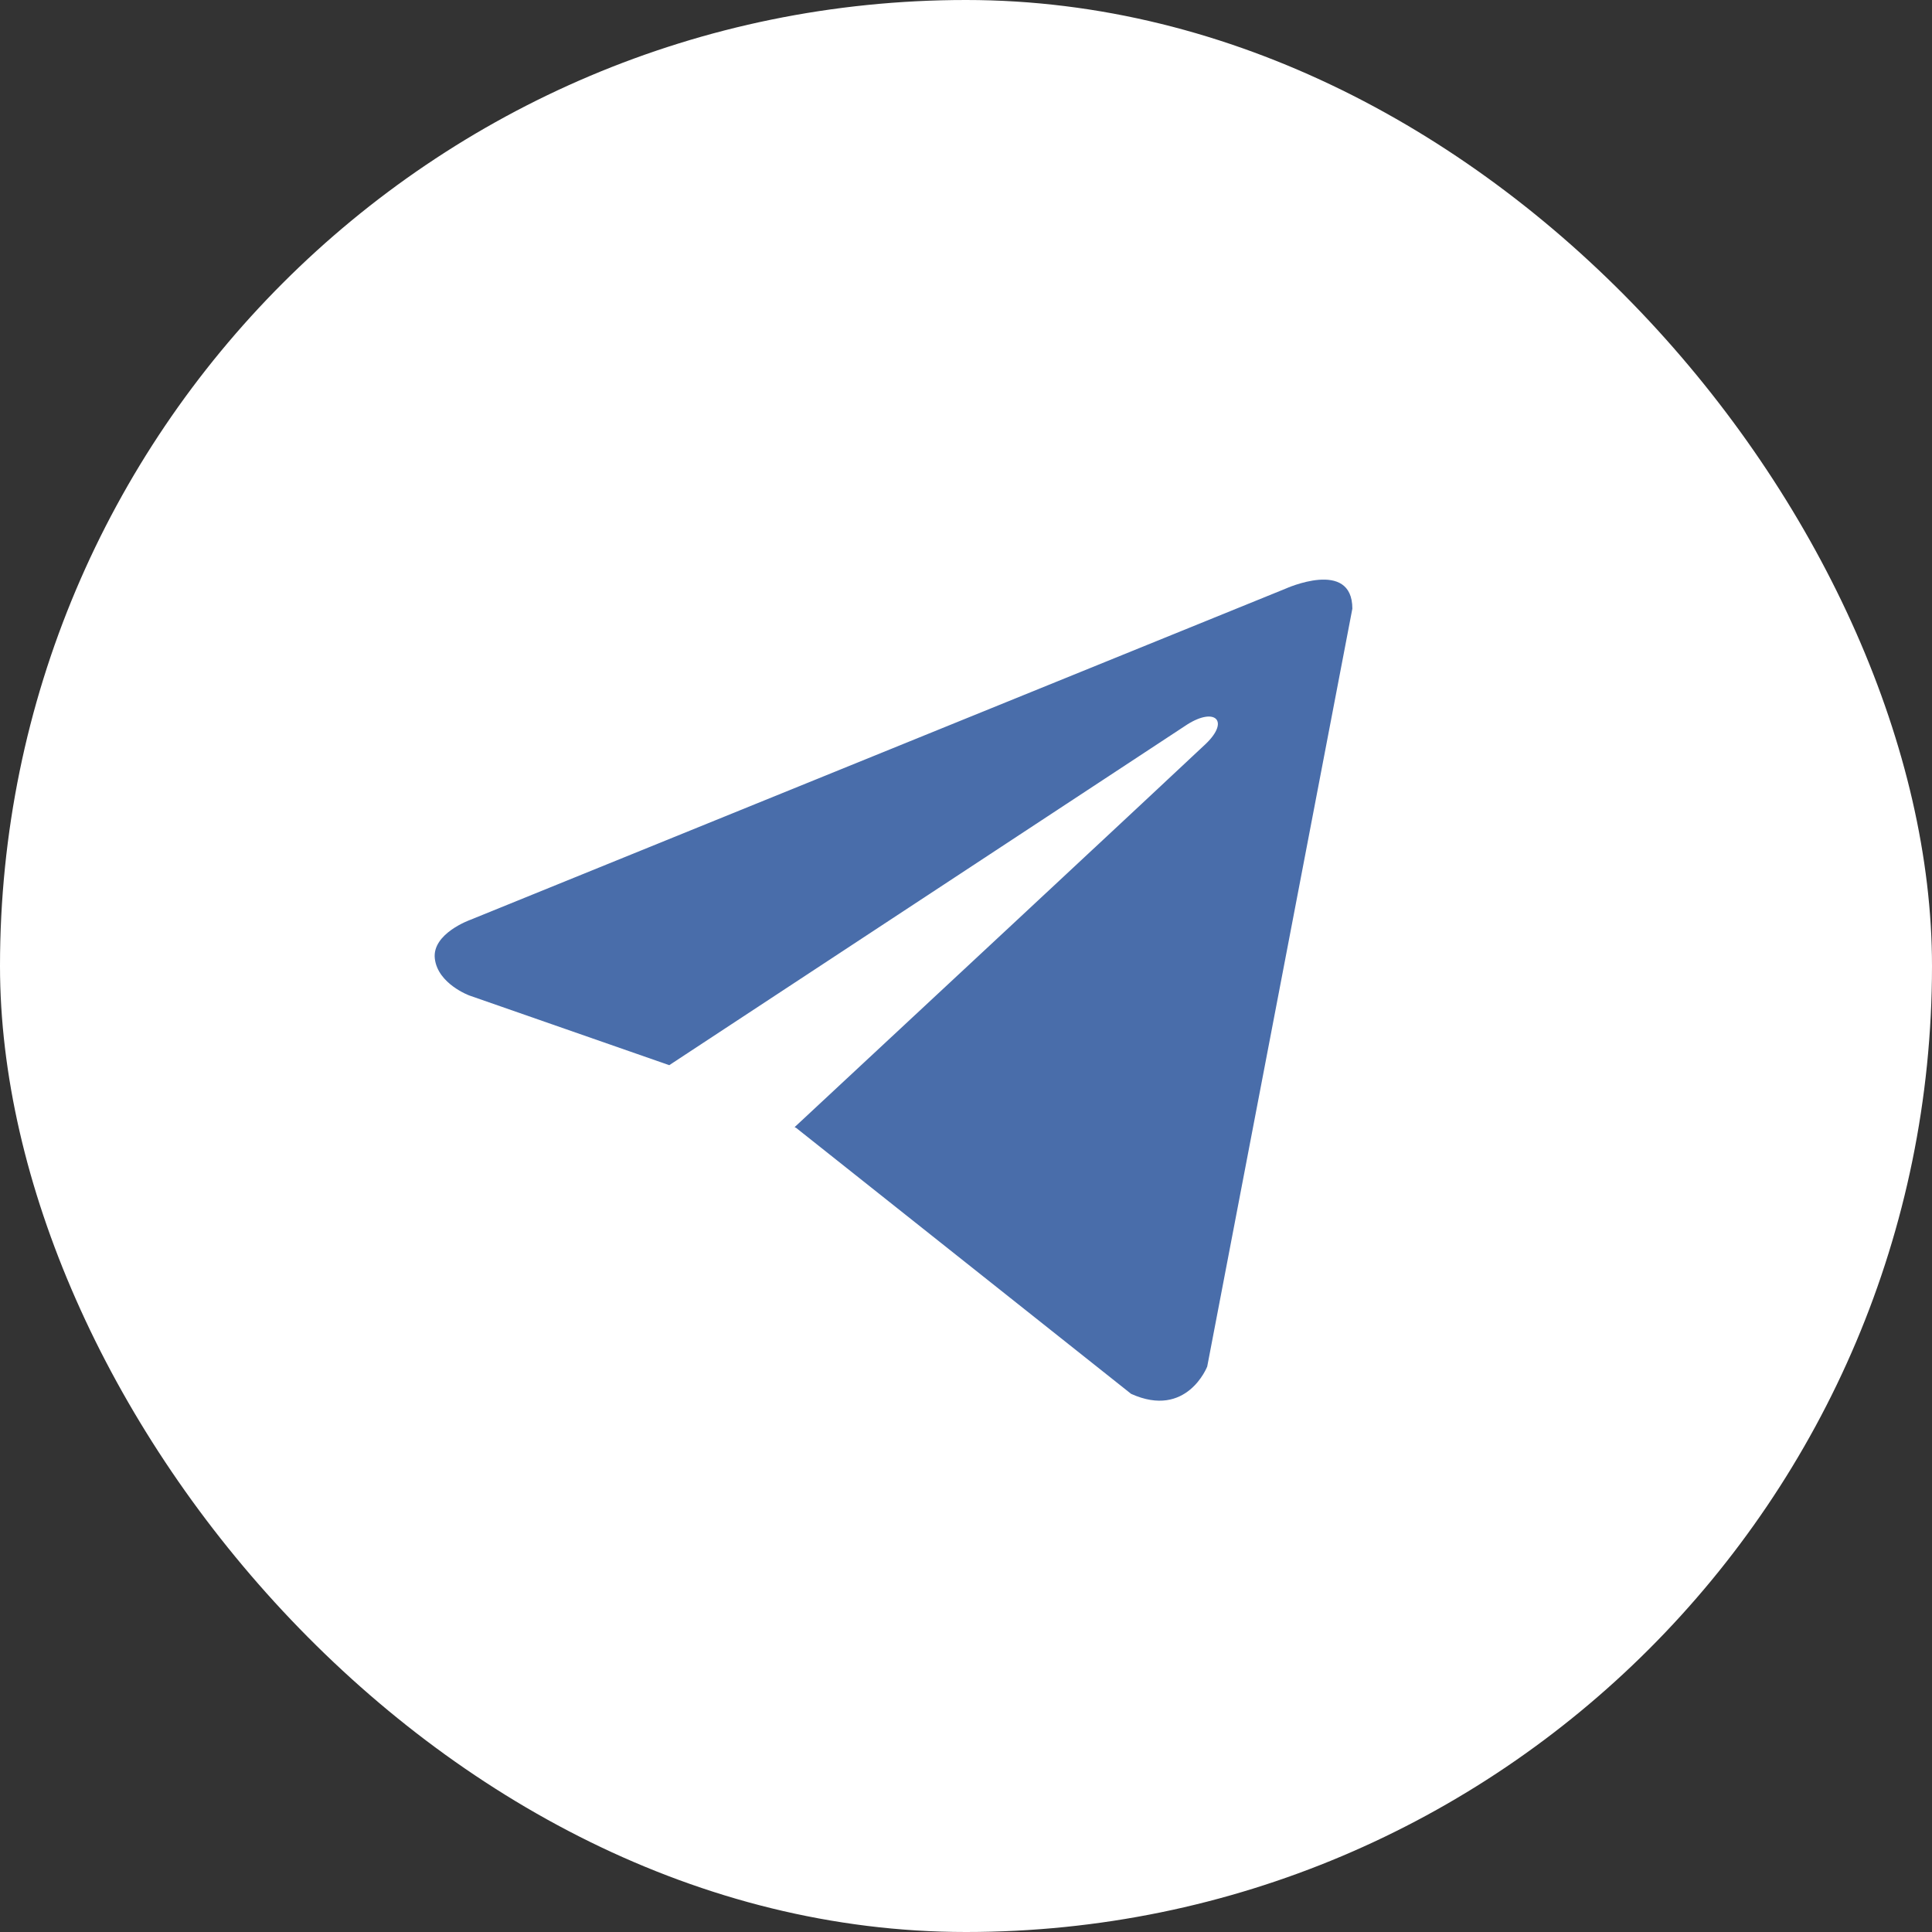
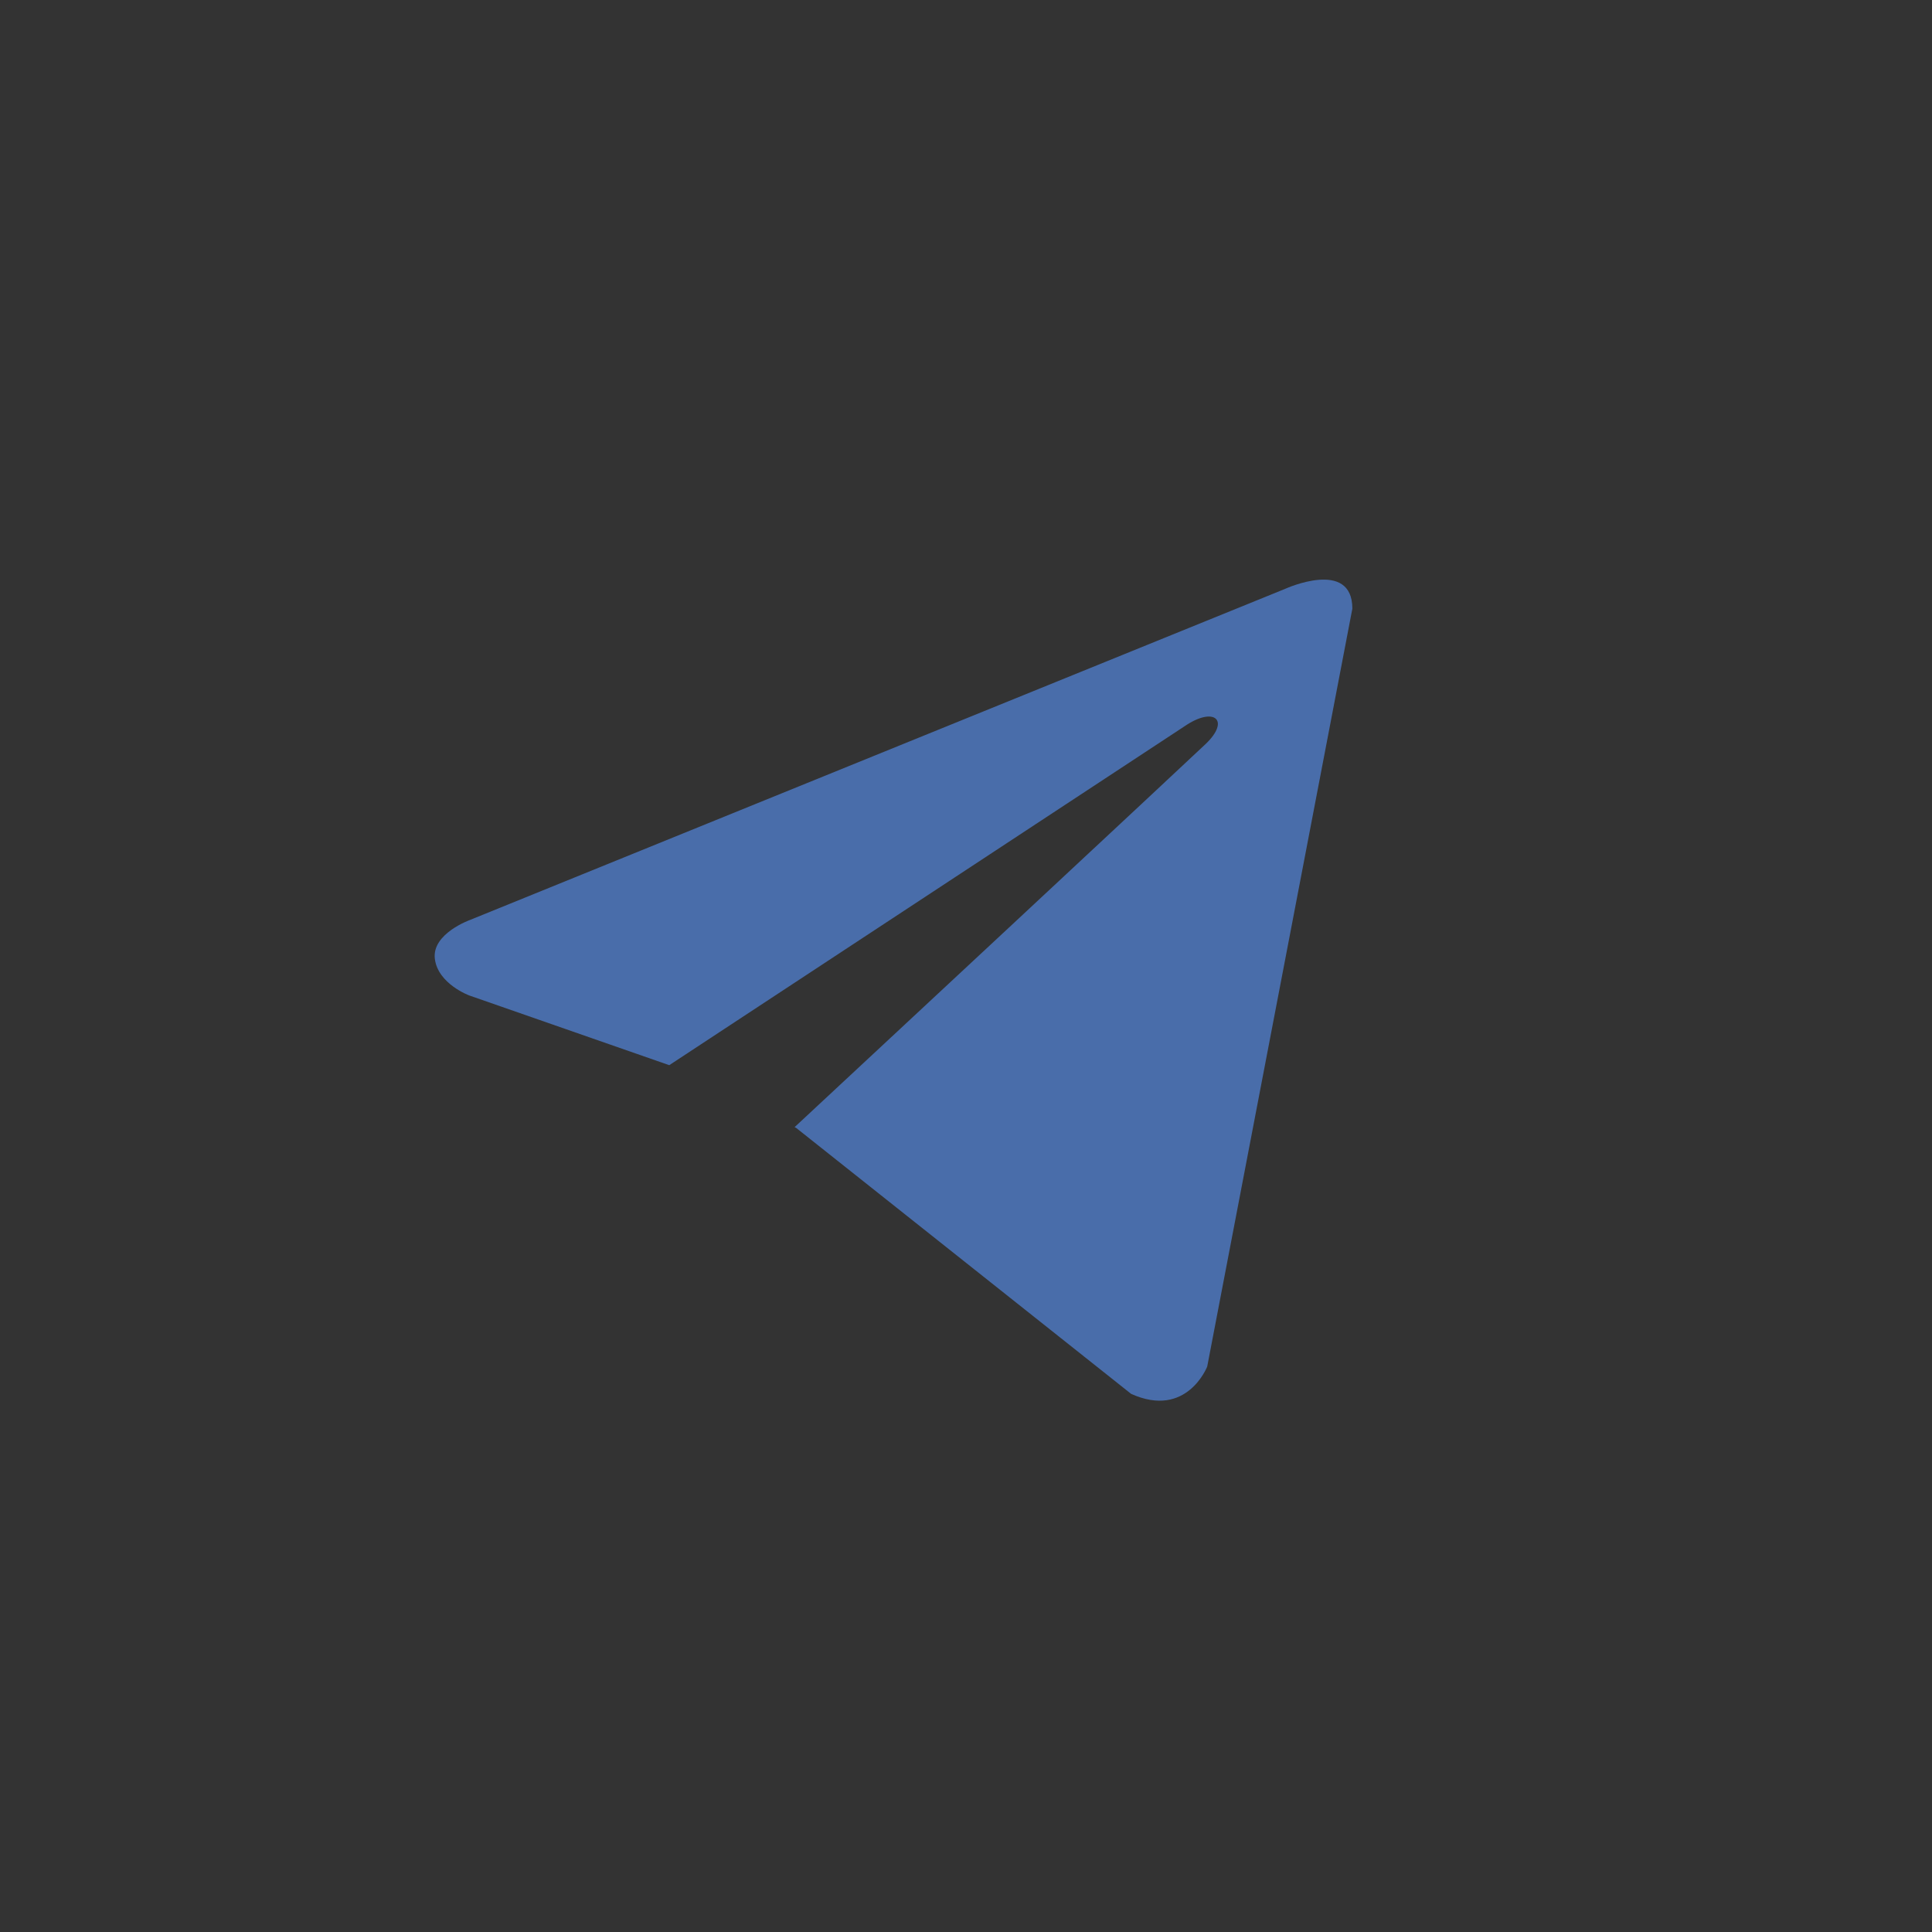
<svg xmlns="http://www.w3.org/2000/svg" width="42" height="42" viewBox="0 0 42 42" fill="none">
  <rect x="0" y="0" width="42" height="42" fill="#333333" stroke="none" />
  <g clip-path="url(#clip0_8002_133)">
-     <rect width="42" height="42" rx="21" fill="white" />
    <path d="M29.399 13.232L26.244 29.707C26.244 29.707 25.802 30.849 24.589 30.301L17.308 24.52L17.274 24.503C18.258 23.589 25.884 16.488 26.218 16.166C26.733 15.668 26.413 15.371 25.814 15.747L14.549 23.156L10.203 21.641C10.203 21.641 9.519 21.39 9.453 20.842C9.386 20.293 10.225 19.996 10.225 19.996L27.943 12.799C27.943 12.799 29.399 12.136 29.399 13.232Z" fill="#496DAA" />
  </g>
  <defs>
    <clipPath id="clip0_8002_133">
      <rect width="42" height="42" rx="6" fill="white" />
    </clipPath>
  </defs>
</svg>